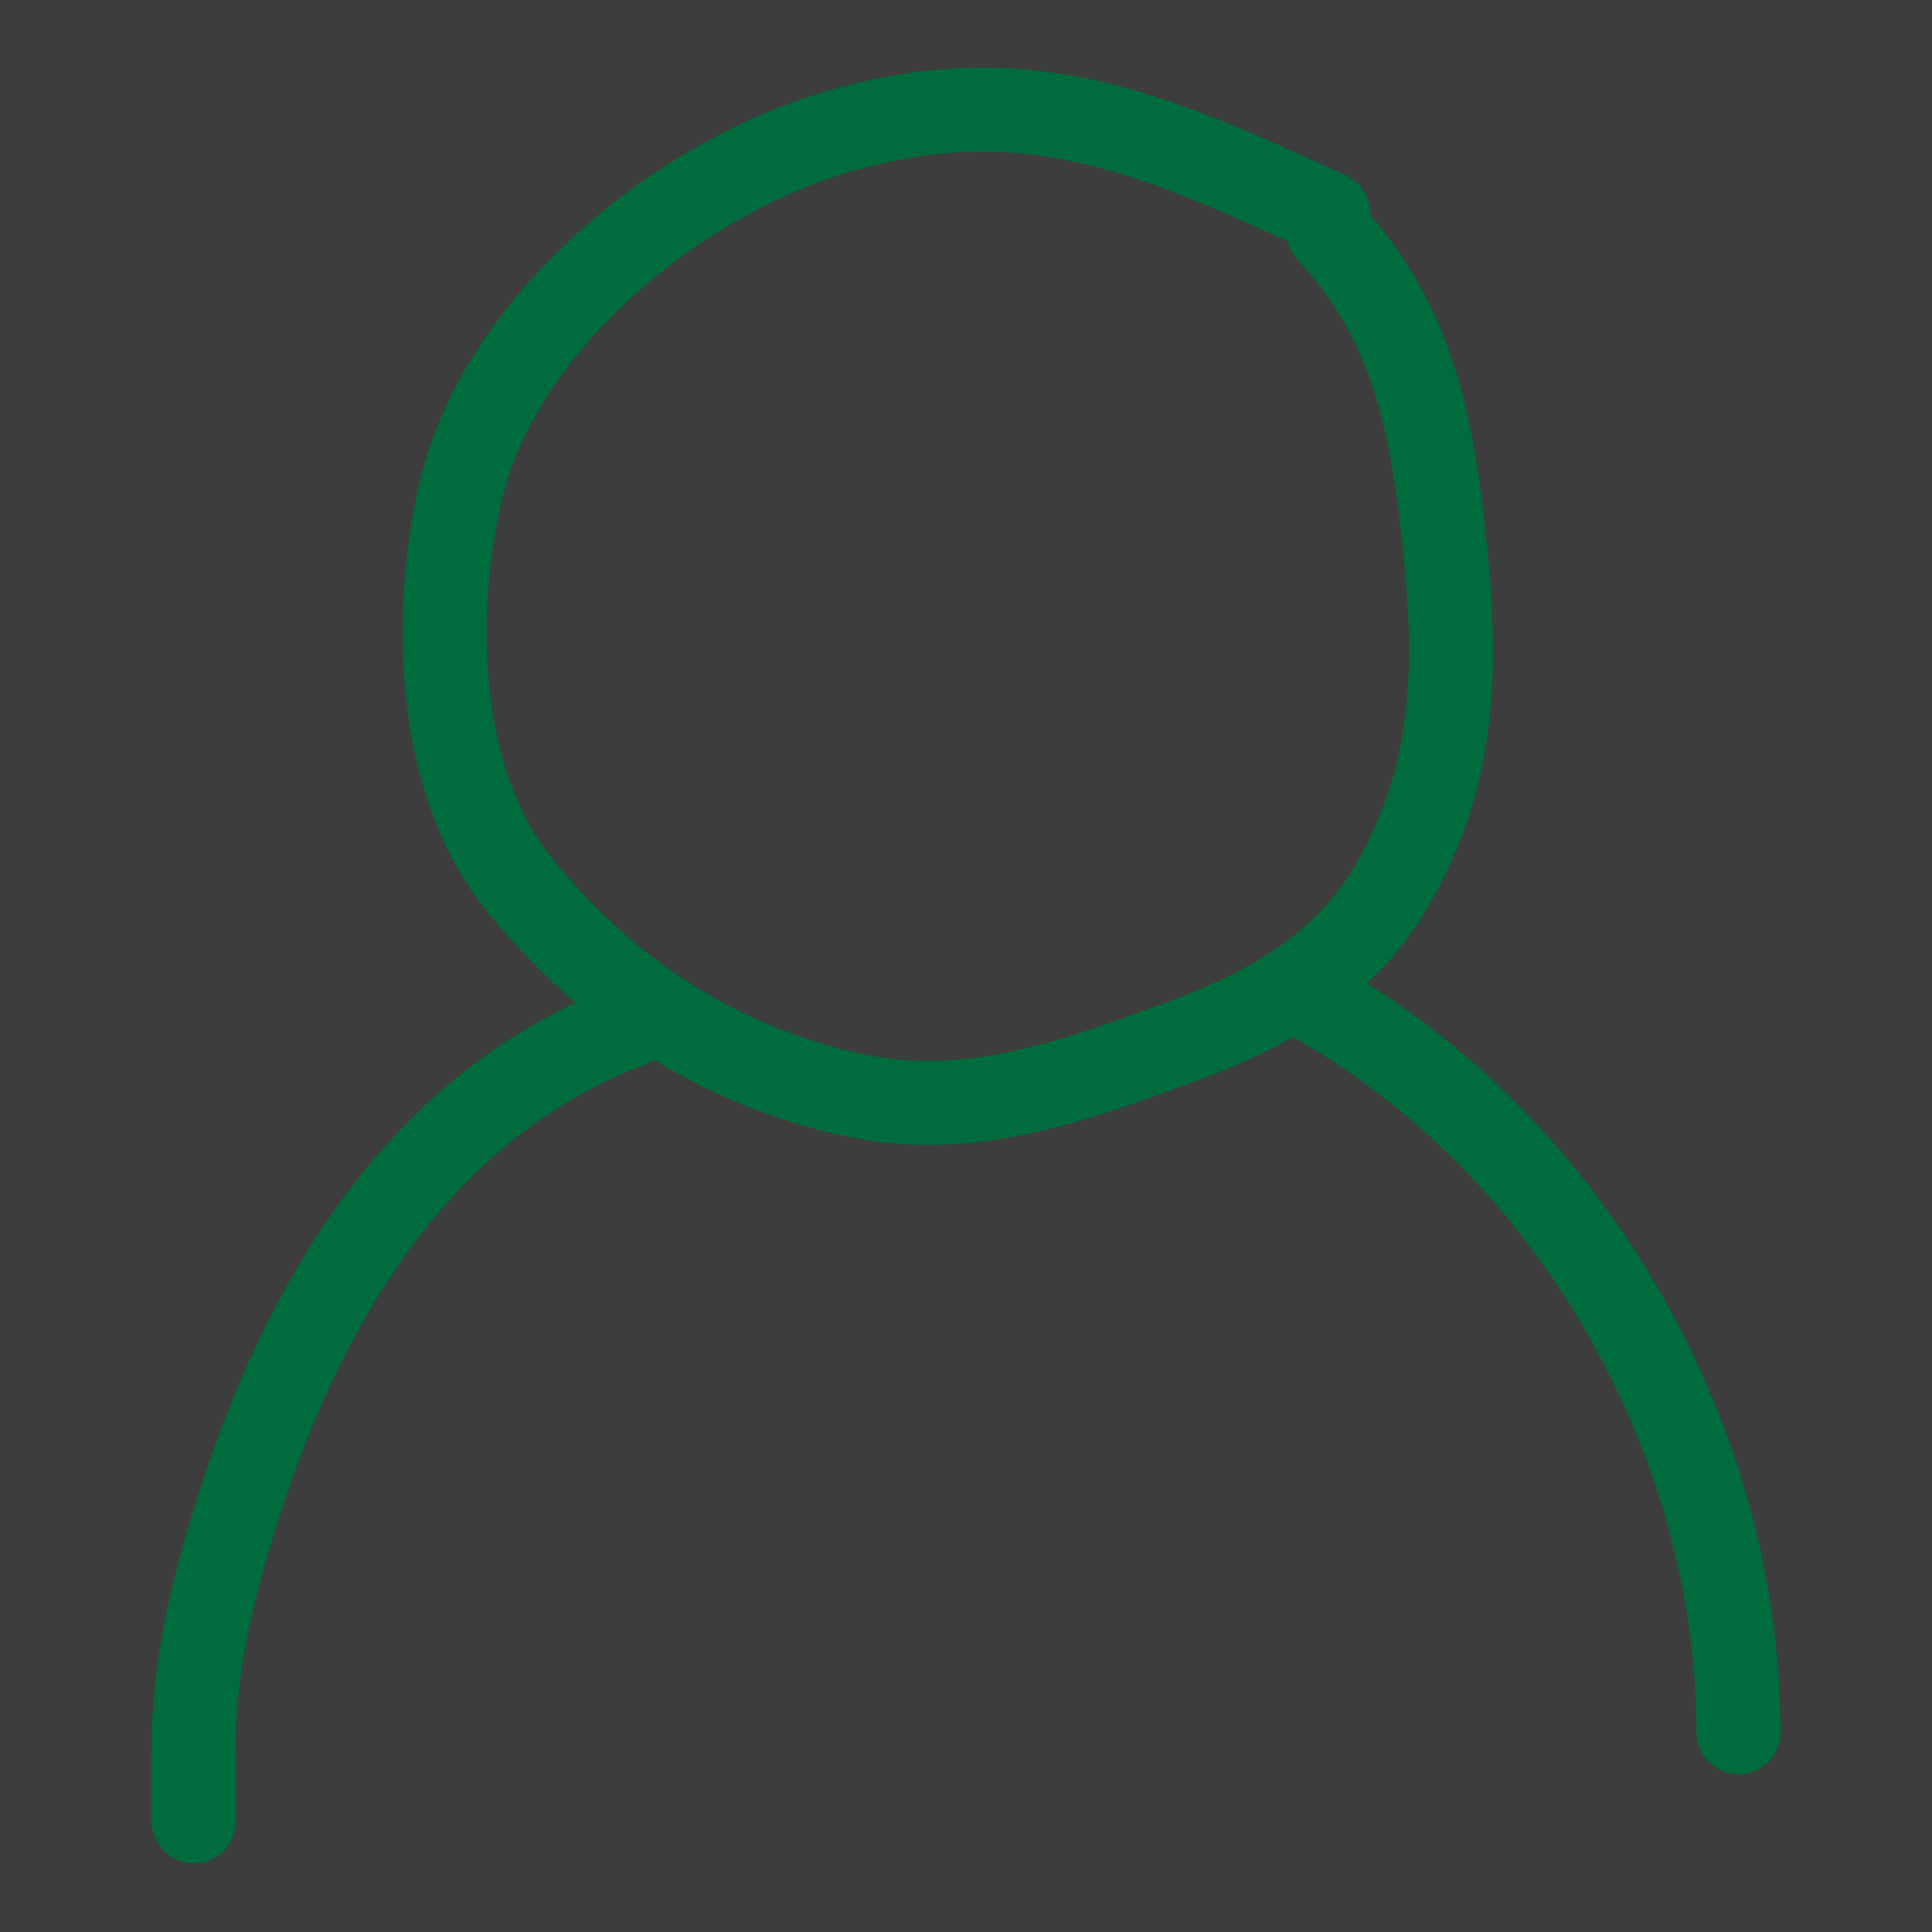
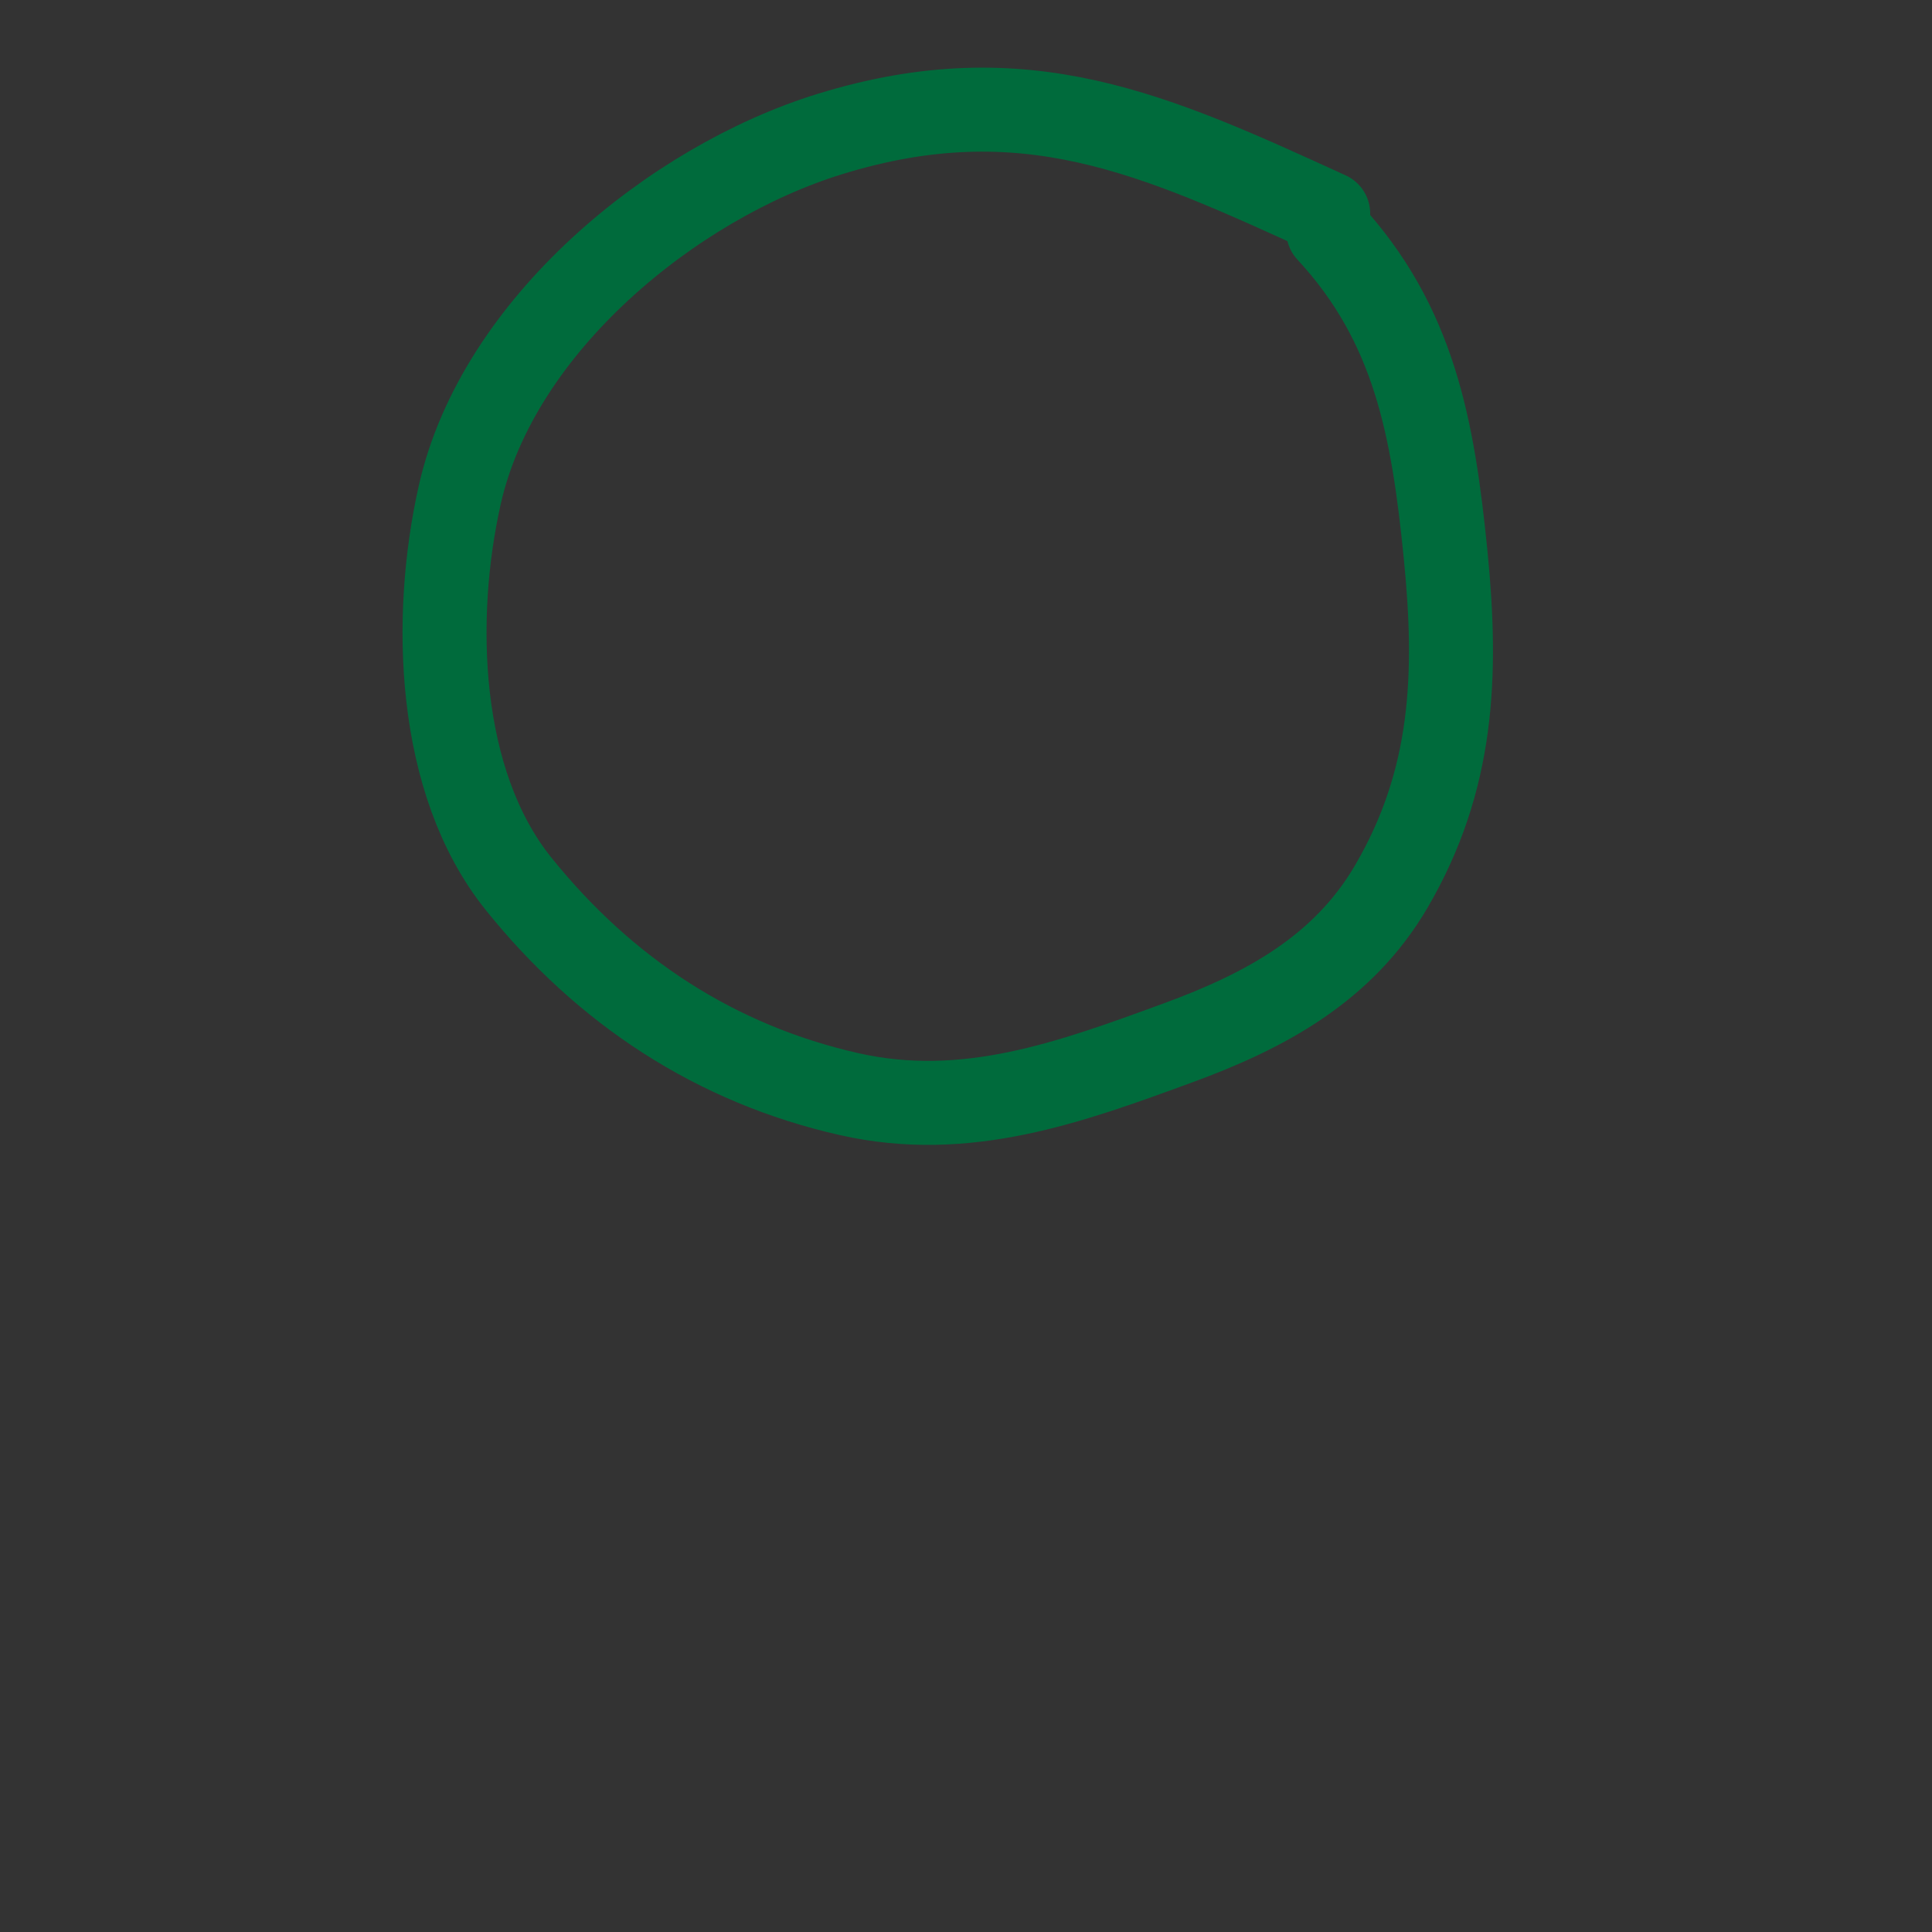
<svg xmlns="http://www.w3.org/2000/svg" width="46" height="46" viewBox="0 0 46 46" fill="none">
  <rect x="0" y="0" width="46" height="46" fill="#333333" stroke="none" />
-   <rect width="46" height="46" fill="white" fill-opacity="0.05" />
  <path d="M31.624 5.085C27.495 3.197 24.395 1.76 19.756 3.192C16.025 4.344 11.856 7.742 10.947 11.781C10.291 14.698 10.396 18.616 12.344 21.04C14.402 23.6 17.037 25.332 20.218 26.051C22.998 26.678 25.471 25.775 28.056 24.827C30.129 24.067 31.981 23.065 33.125 21.109C34.607 18.575 34.706 16.076 34.418 13.19C34.119 10.205 33.68 7.716 31.624 5.501" stroke="#006B3C" stroke-width="2" stroke-linecap="round" />
-   <path d="M14.999 24.411C9.753 26.398 6.971 31.435 5.44 36.649C4.925 38.403 4.609 39.913 4.609 41.728C4.609 41.939 4.609 44.151 4.609 43.114" stroke="#006B3C" stroke-width="2" stroke-linecap="round" />
-   <path d="M31.208 23.788C37.358 27.204 41.391 34.234 41.391 41.243" stroke="#006B3C" stroke-width="2" stroke-linecap="round" />
</svg>